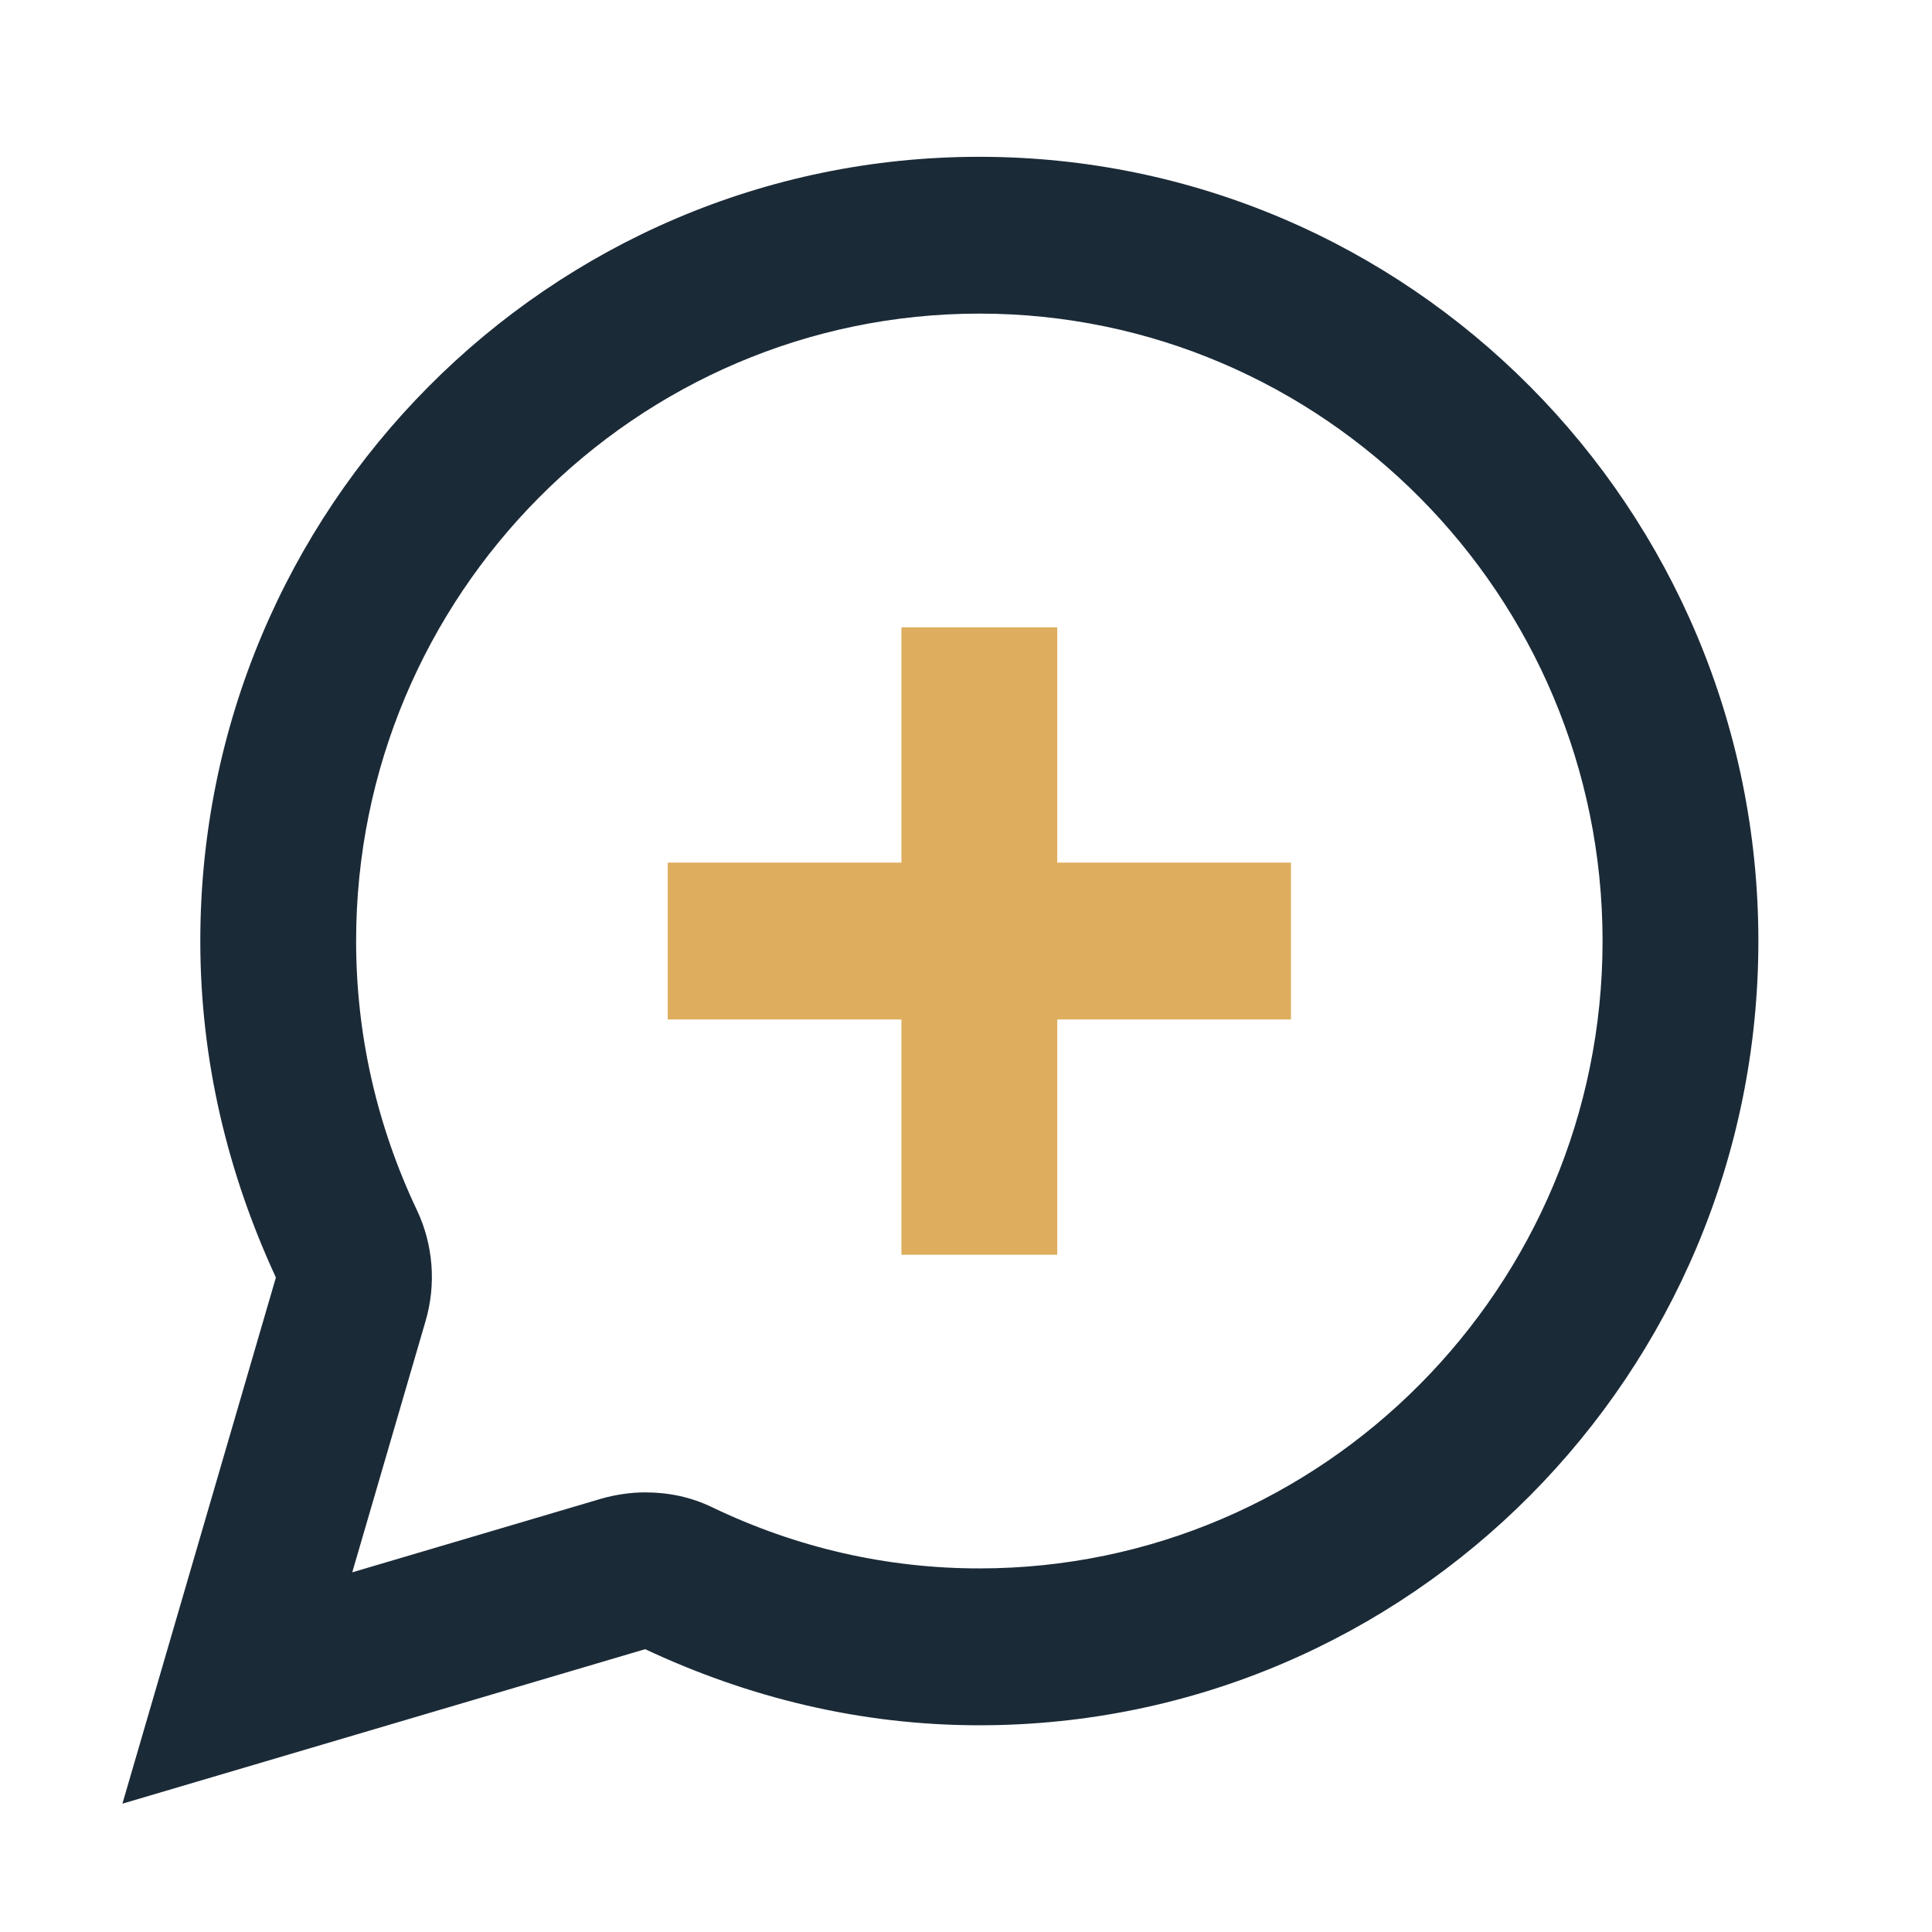
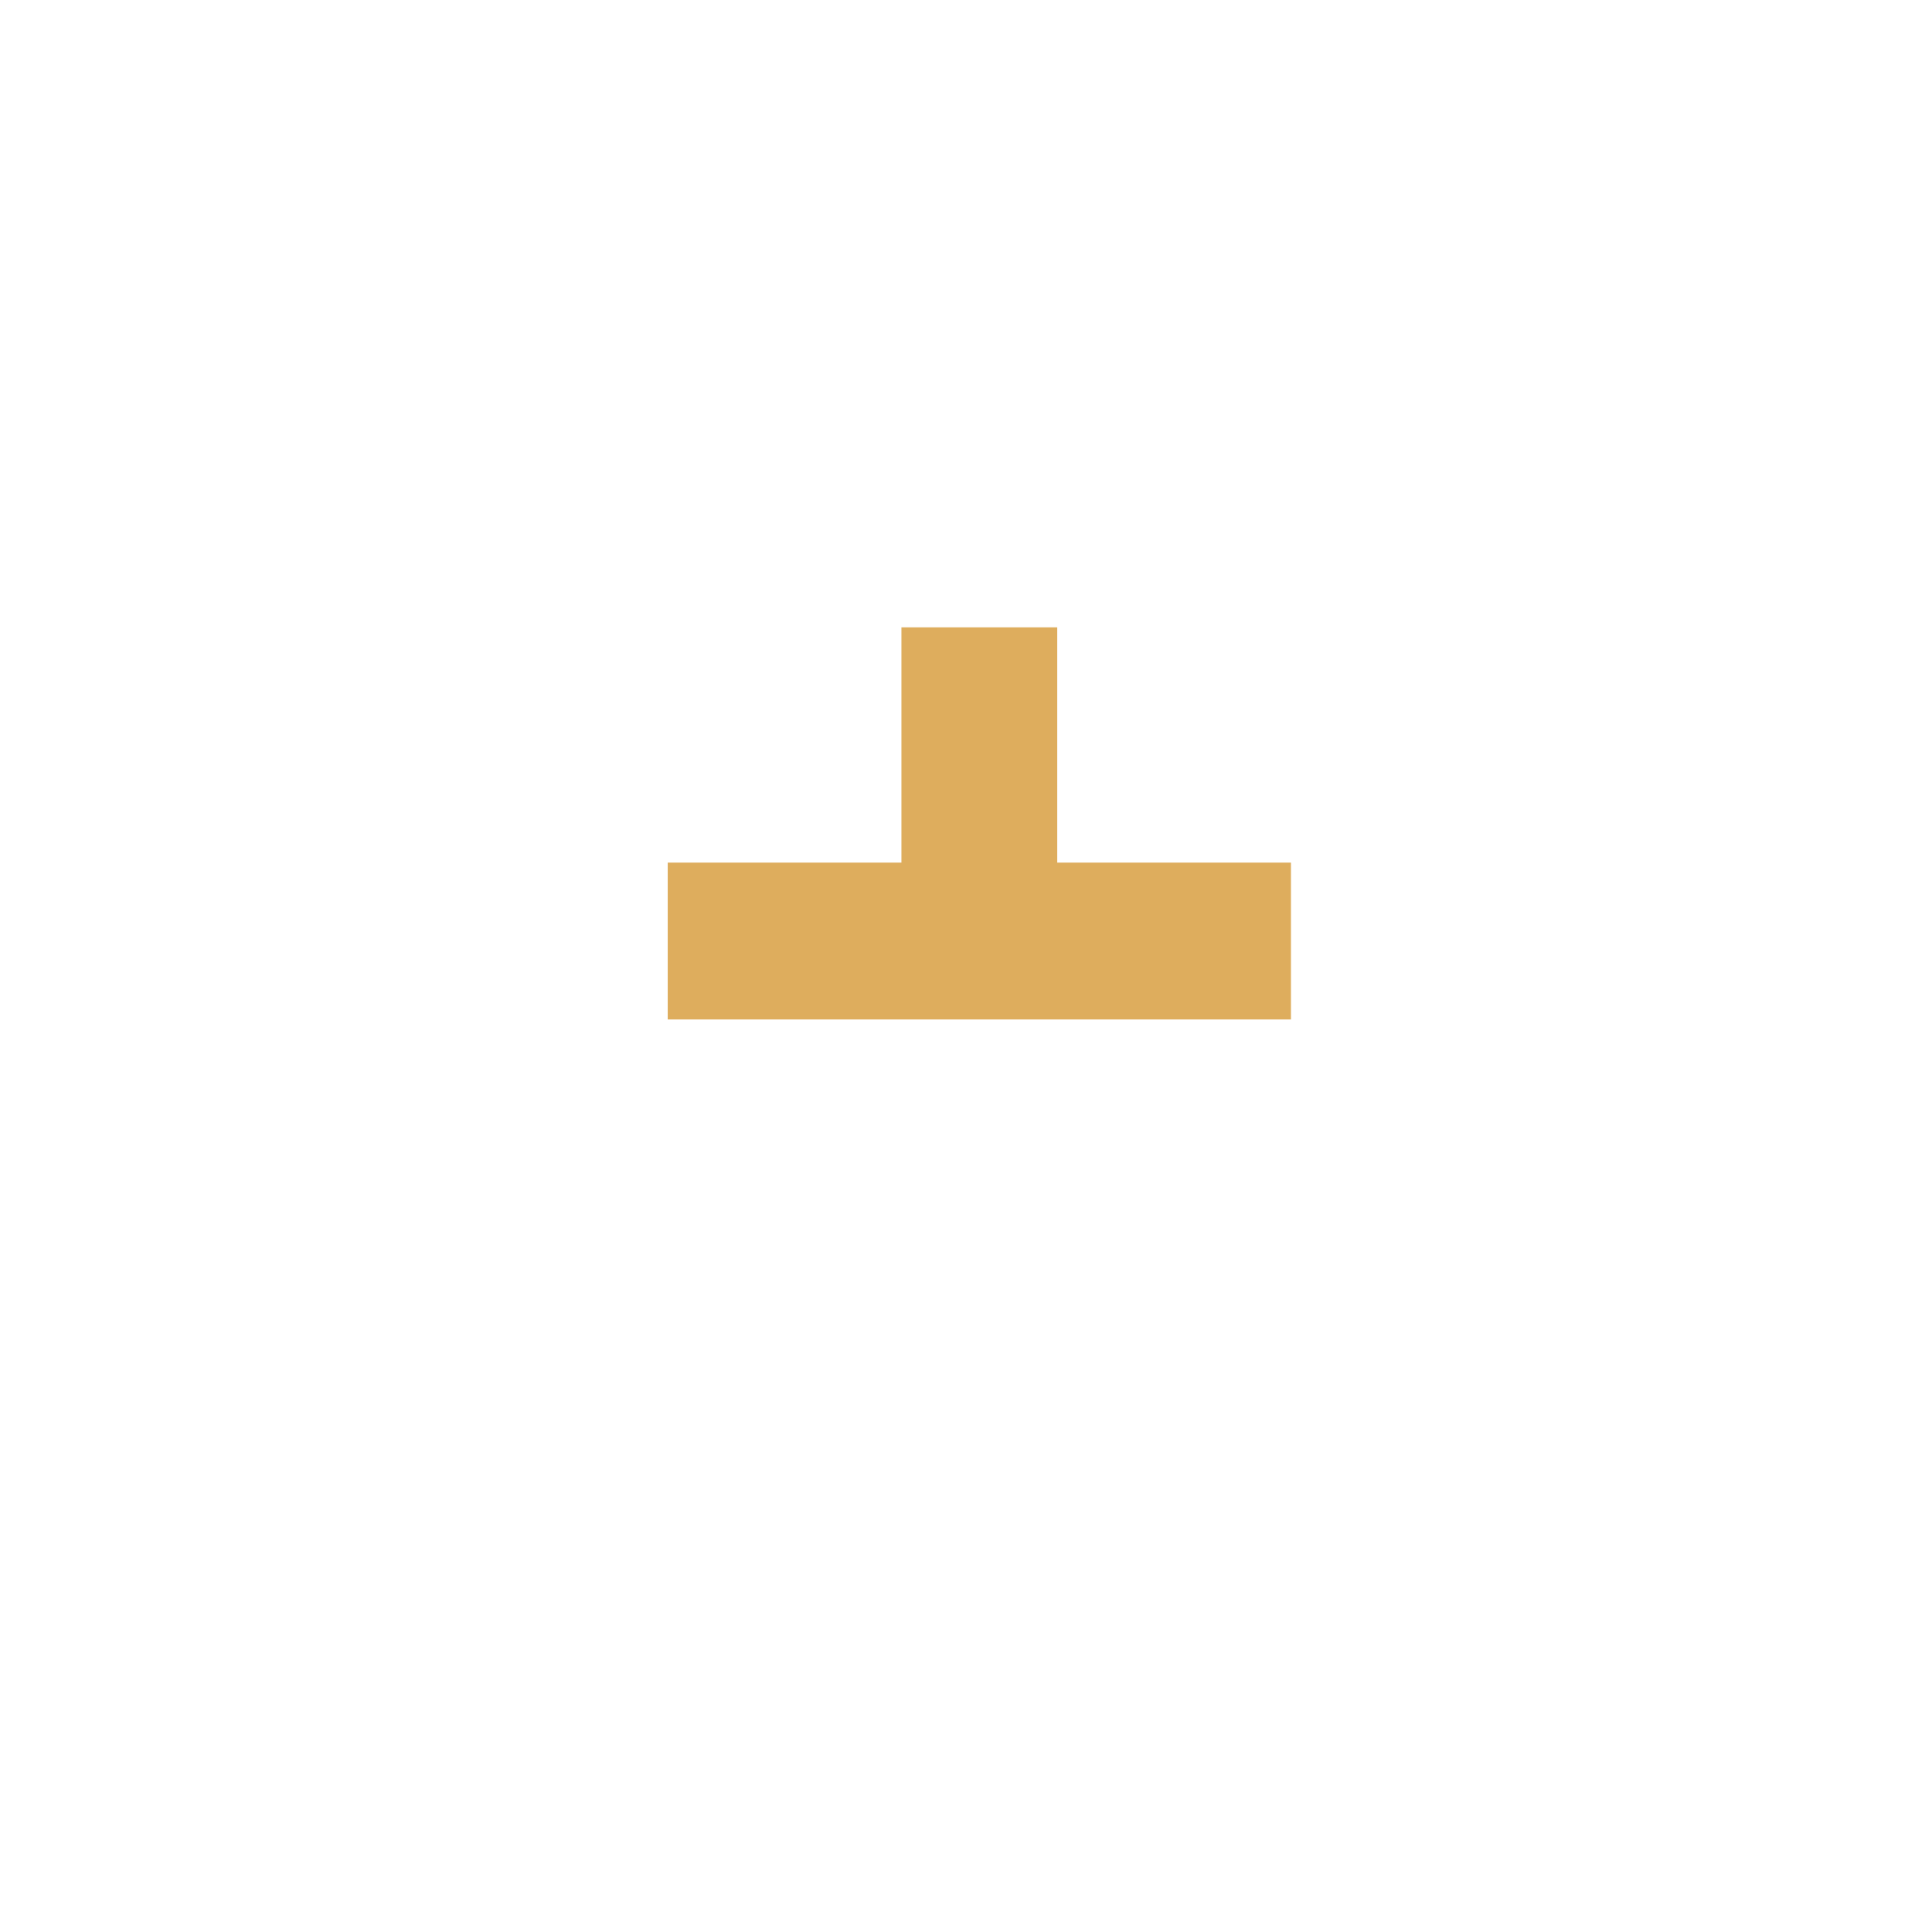
<svg xmlns="http://www.w3.org/2000/svg" width="31" height="31" viewBox="0 0 31 31" fill="none">
-   <path d="M15.714 5.032C21.227 5.032 25.714 9.55 25.714 15.099C25.714 20.649 21.227 25.166 15.714 25.166C14.239 25.166 12.789 24.839 11.427 24.185C11.089 24.021 10.727 23.946 10.352 23.946C10.114 23.946 9.877 23.983 9.652 24.046L5.652 25.229L6.827 21.202C7.002 20.611 6.952 19.969 6.689 19.416C6.039 18.044 5.714 16.584 5.714 15.099C5.714 9.55 10.202 5.032 15.714 5.032ZM15.714 2.516C8.814 2.516 3.214 8.153 3.214 15.099C3.214 17.037 3.664 18.849 4.427 20.498L1.964 28.941L10.352 26.462C11.989 27.23 13.789 27.683 15.714 27.683C22.614 27.683 28.214 22.046 28.214 15.099C28.214 8.153 22.614 2.516 15.714 2.516Z" fill="#1B2A37" />
-   <path fill-rule="evenodd" clip-rule="evenodd" d="M16.964 10.066H14.464V13.841H10.714V16.358H14.464V20.133H16.964V16.358H20.714V13.841H16.964V10.066Z" fill="#DEAD5D" />
+   <path fill-rule="evenodd" clip-rule="evenodd" d="M16.964 10.066H14.464V13.841H10.714V16.358H14.464V20.133V16.358H20.714V13.841H16.964V10.066Z" fill="#DEAD5D" />
</svg>